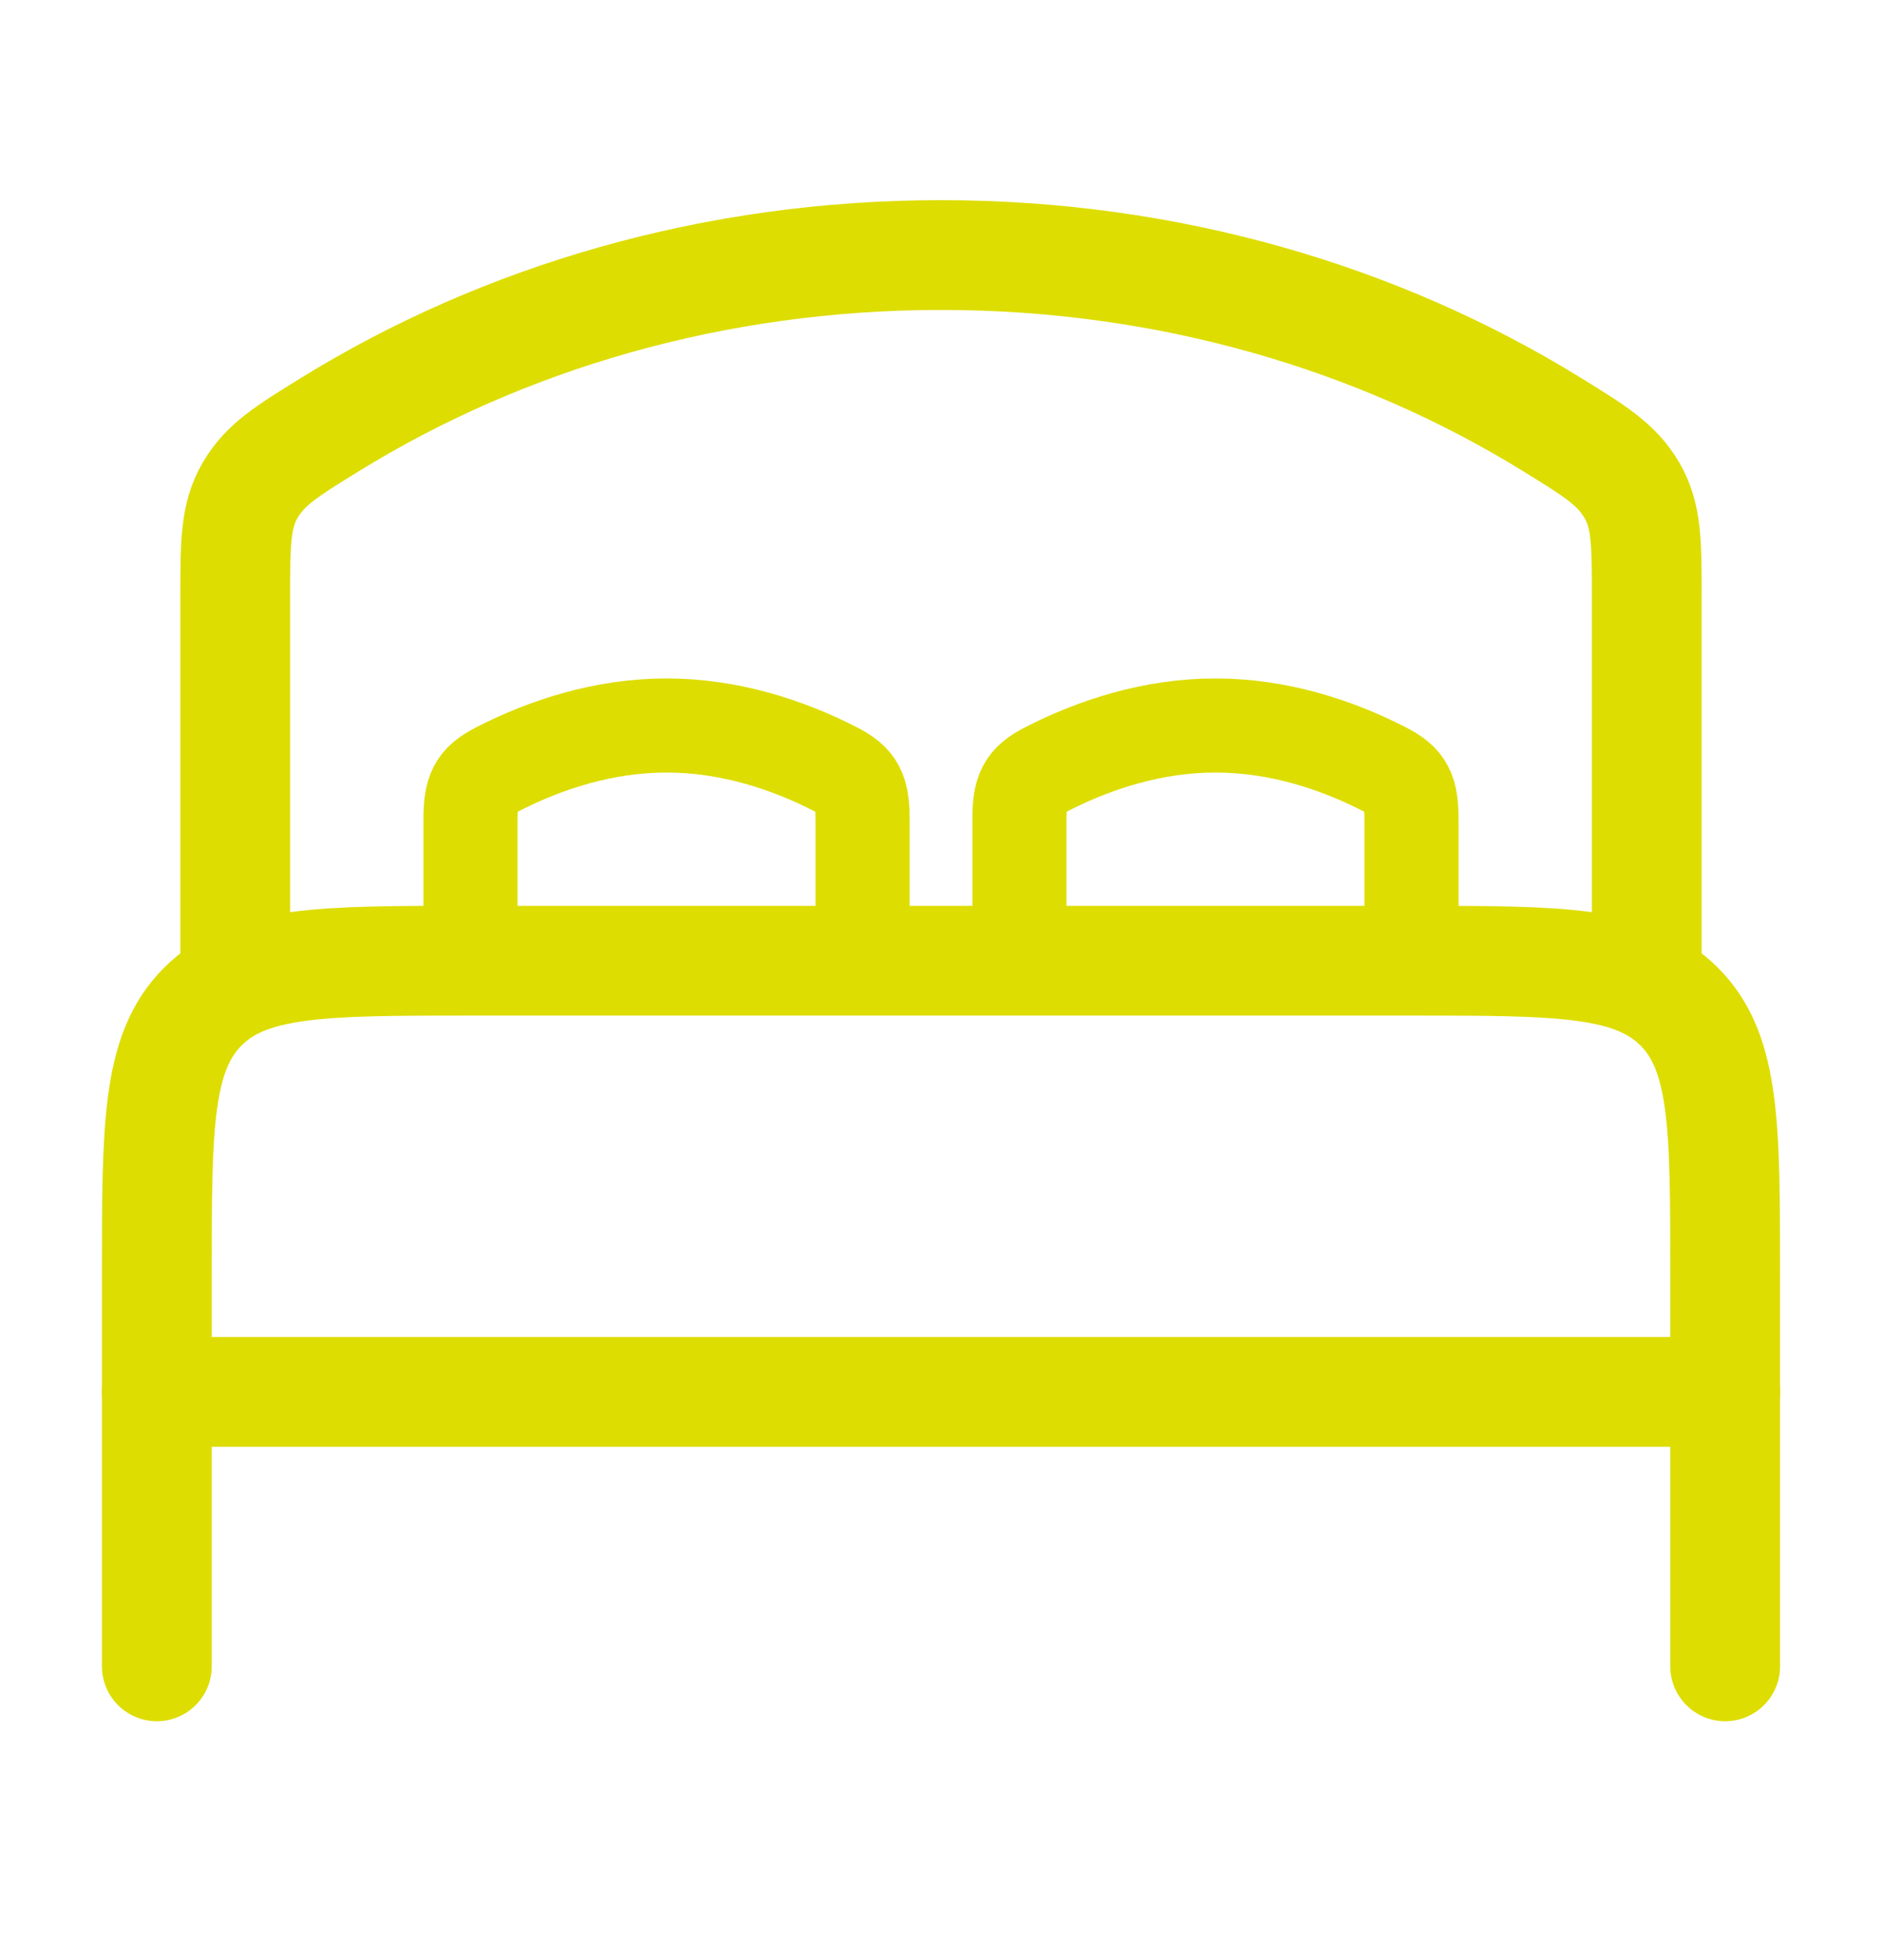
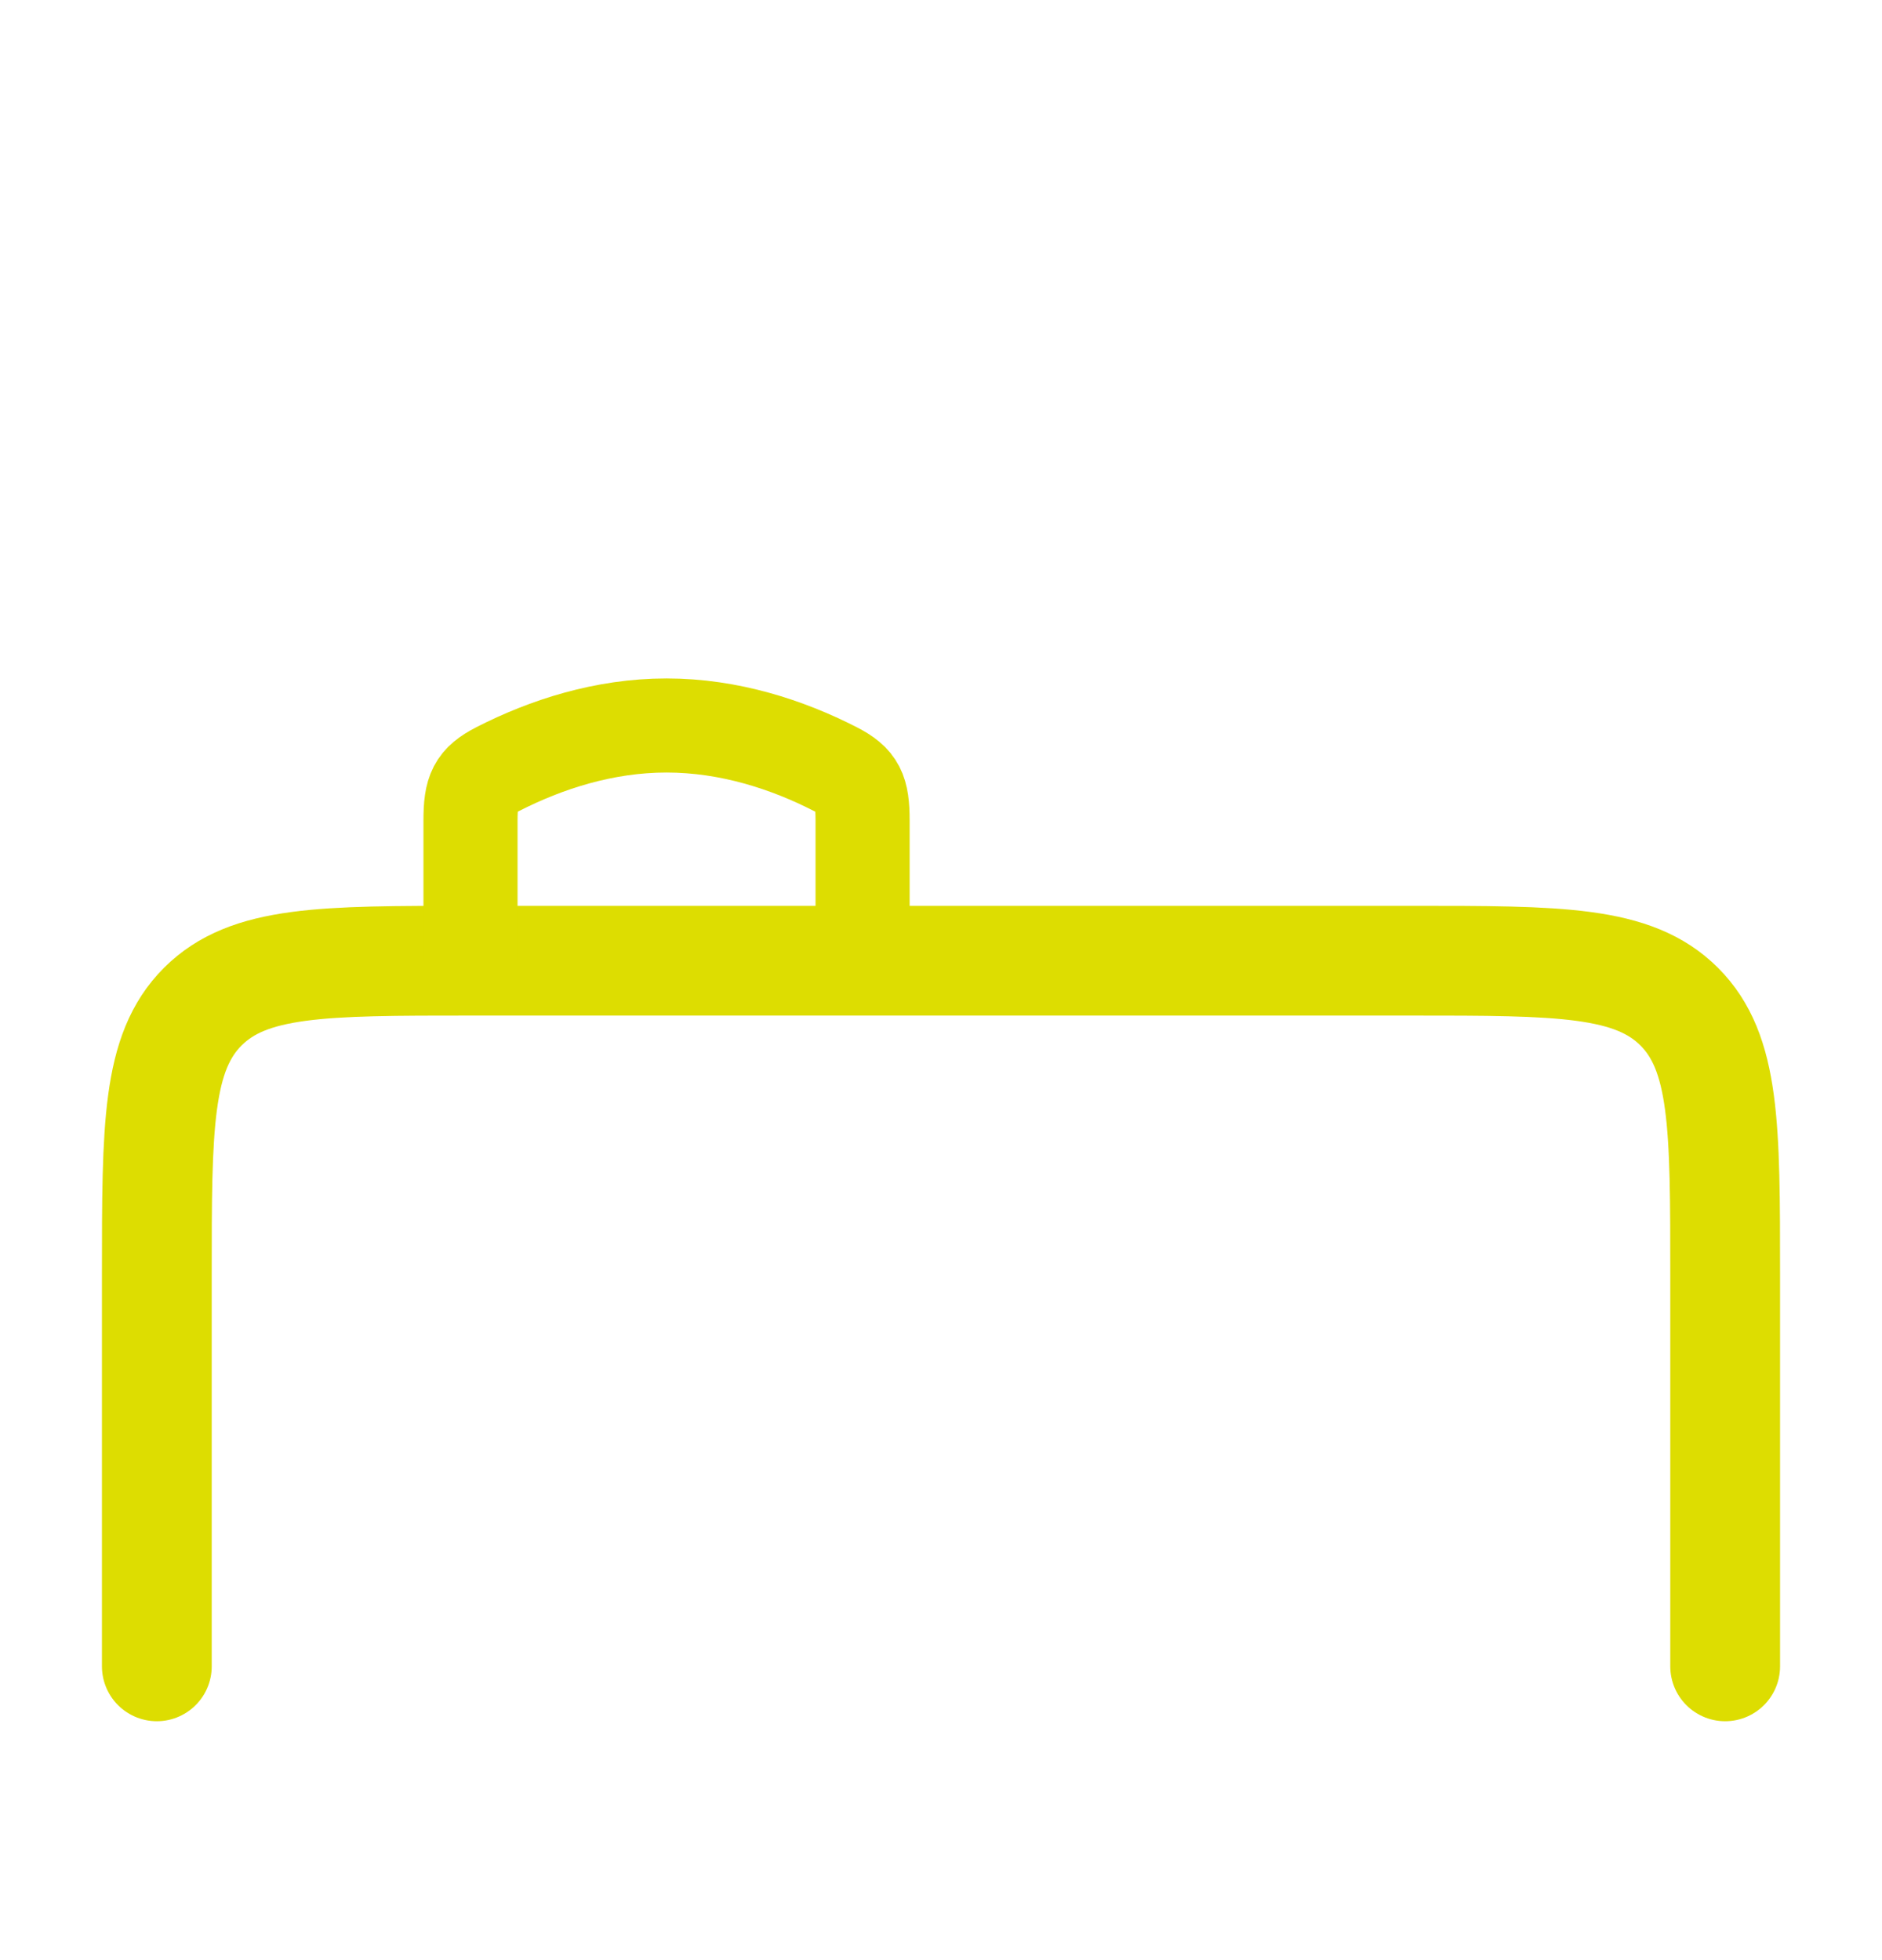
<svg xmlns="http://www.w3.org/2000/svg" width="24" height="25" viewBox="0 0 24 25" fill="none">
-   <path d="M22 17.753H2" stroke="#DDDD01" stroke-width="1.4" stroke-linecap="round" stroke-linejoin="round" />
  <path d="M22 21.253V16.253C22 14.367 22 13.425 21.414 12.839C20.828 12.253 19.886 12.253 18 12.253H6C4.114 12.253 3.172 12.253 2.586 12.839C2 13.425 2 14.367 2 16.253V21.253" stroke="#DDDD01" stroke-width="1.4" stroke-linecap="round" stroke-linejoin="round" />
  <path d="M11 12.253V10.466C11 10.086 10.943 9.958 10.65 9.808C10.04 9.496 9.299 9.253 8.5 9.253C7.701 9.253 6.961 9.496 6.35 9.808C6.057 9.958 6 10.086 6 10.466L6 12.253" stroke="#DDDD01" stroke-width="1.2" stroke-linecap="round" />
-   <path d="M18 12.253V10.466C18 10.086 17.943 9.958 17.65 9.808C17.04 9.496 16.299 9.253 15.5 9.253C14.701 9.253 13.96 9.496 13.35 9.808C13.057 9.958 13 10.086 13 10.466L13 12.253" stroke="#DDDD01" stroke-width="1.2" stroke-linecap="round" />
-   <path d="M21 12.253V7.614C21 6.922 21 6.576 20.808 6.249C20.616 5.923 20.342 5.754 19.794 5.416C17.587 4.053 14.899 3.253 12 3.253C9.101 3.253 6.413 4.053 4.206 5.416C3.658 5.754 3.384 5.923 3.192 6.249C3 6.576 3 6.922 3 7.614V12.253" stroke="#DDDD01" stroke-width="1.4" stroke-linecap="round" />
</svg>